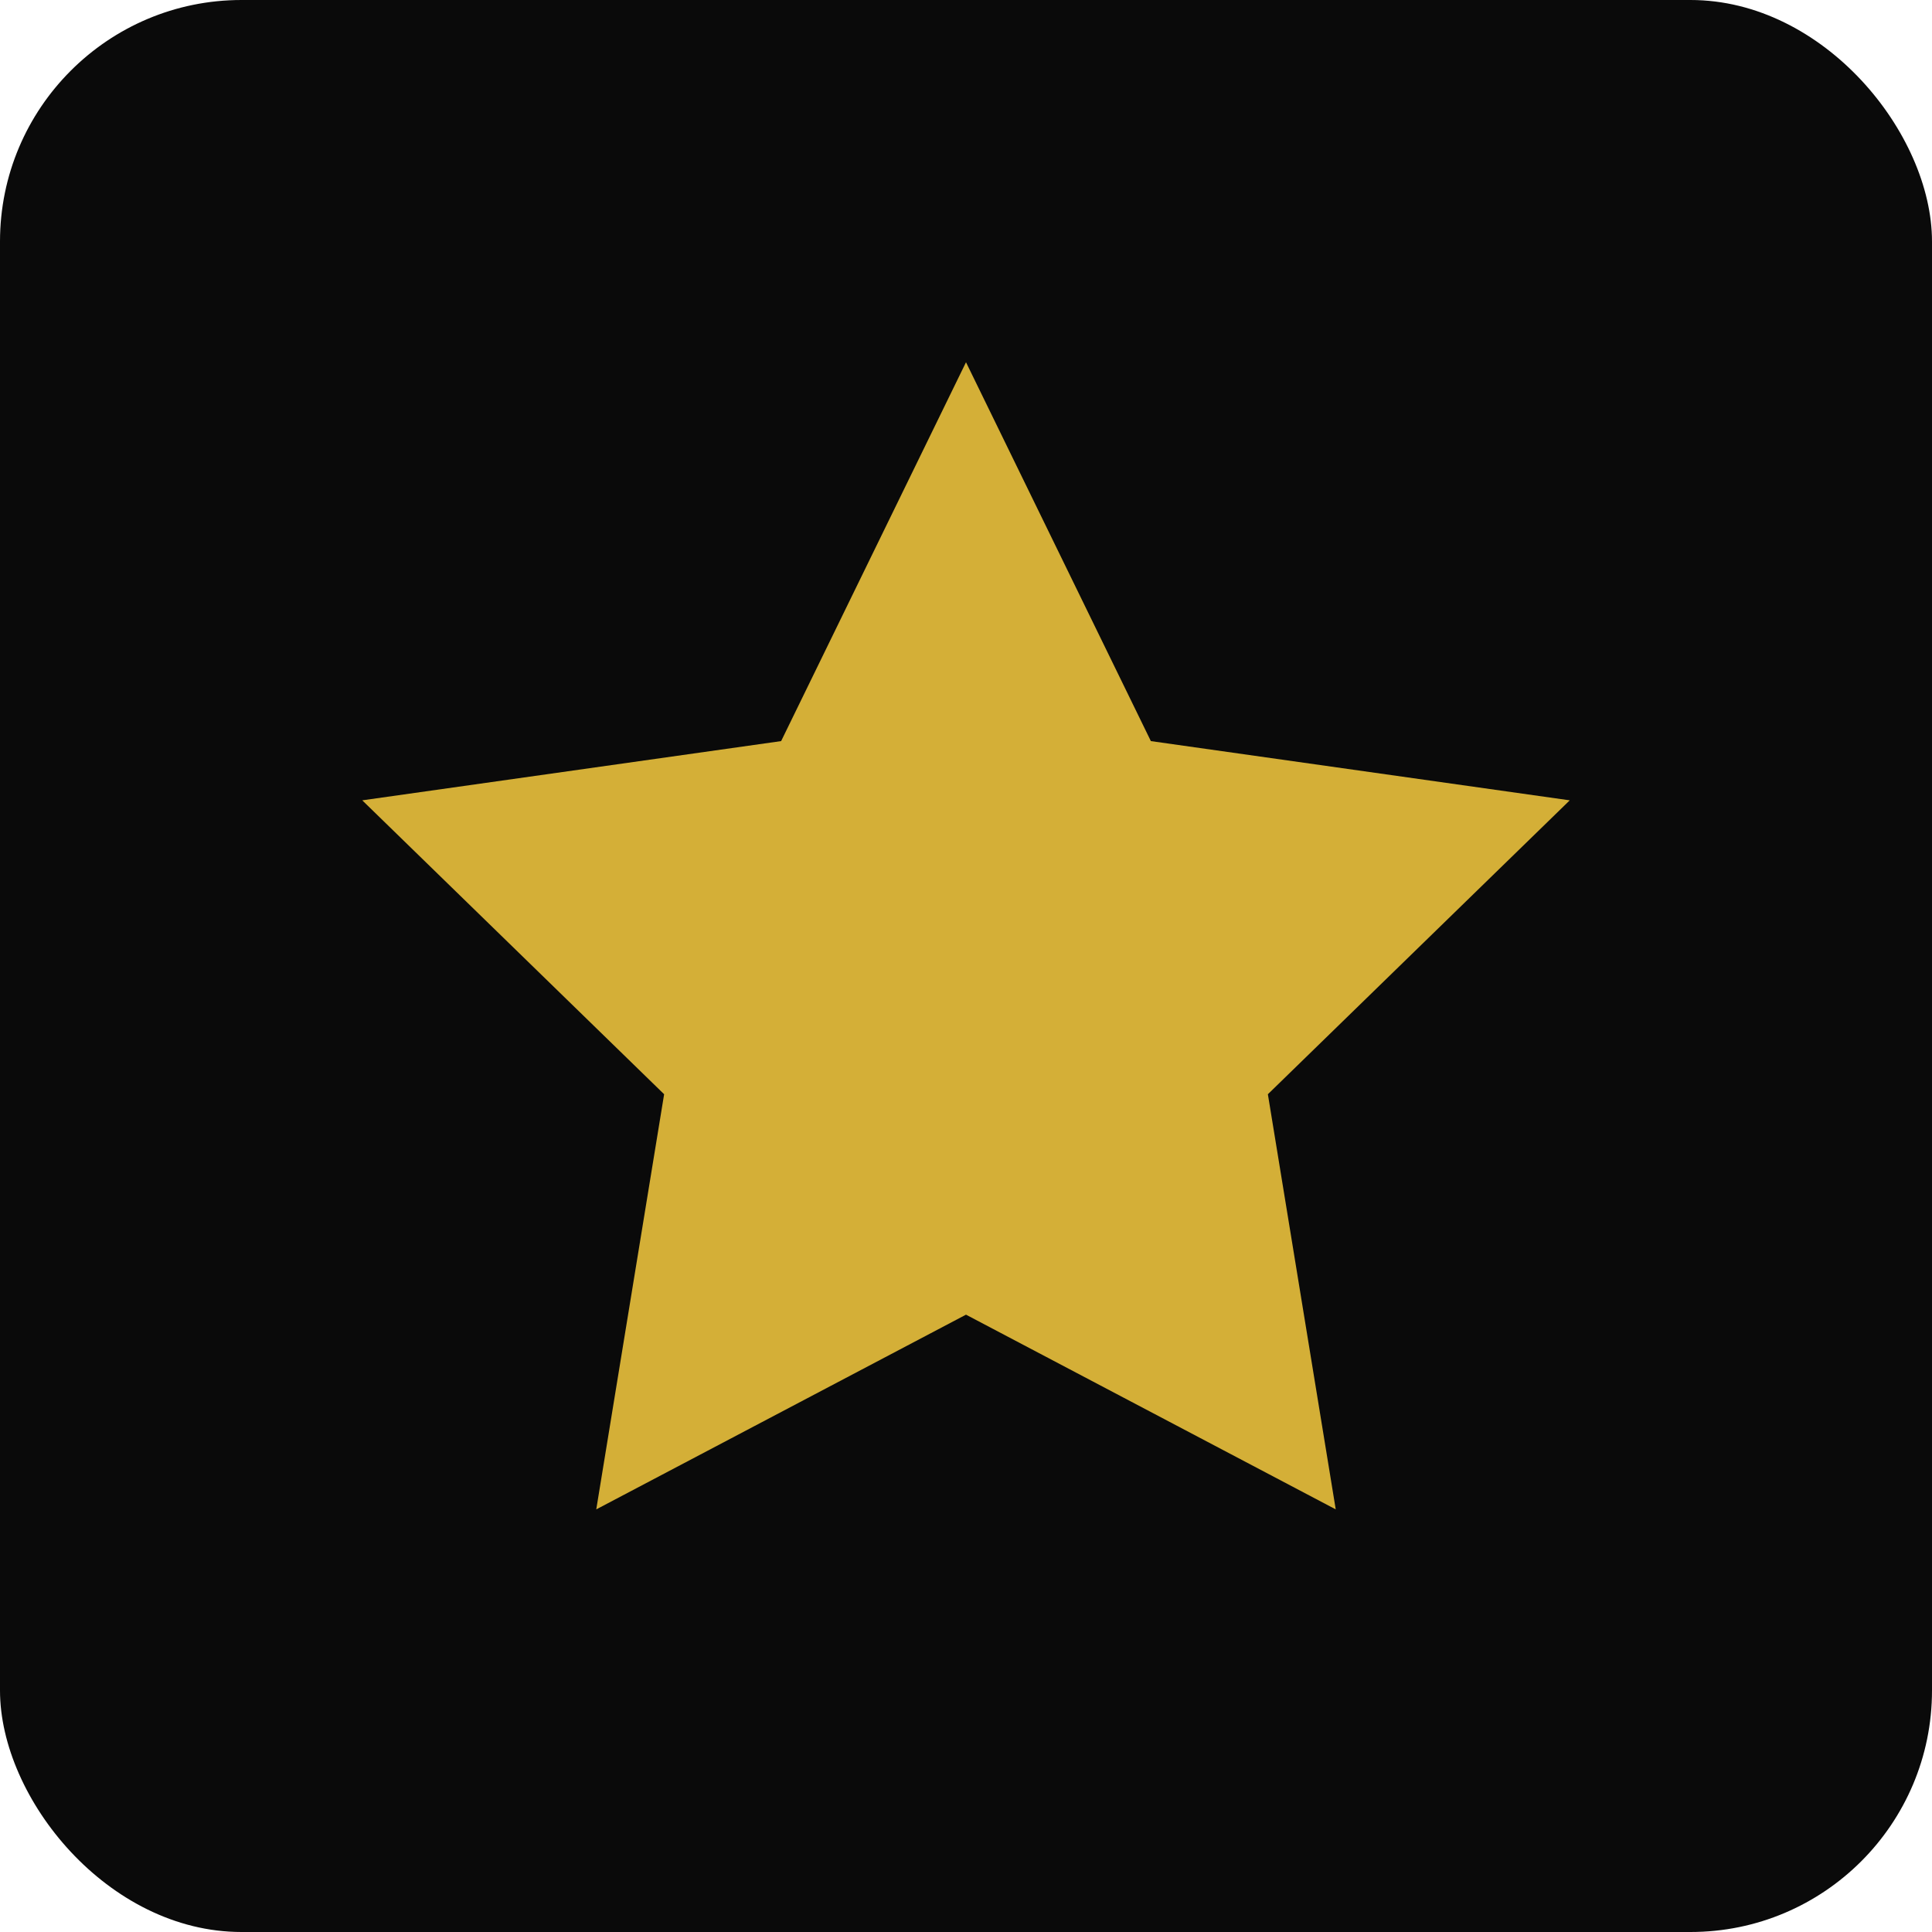
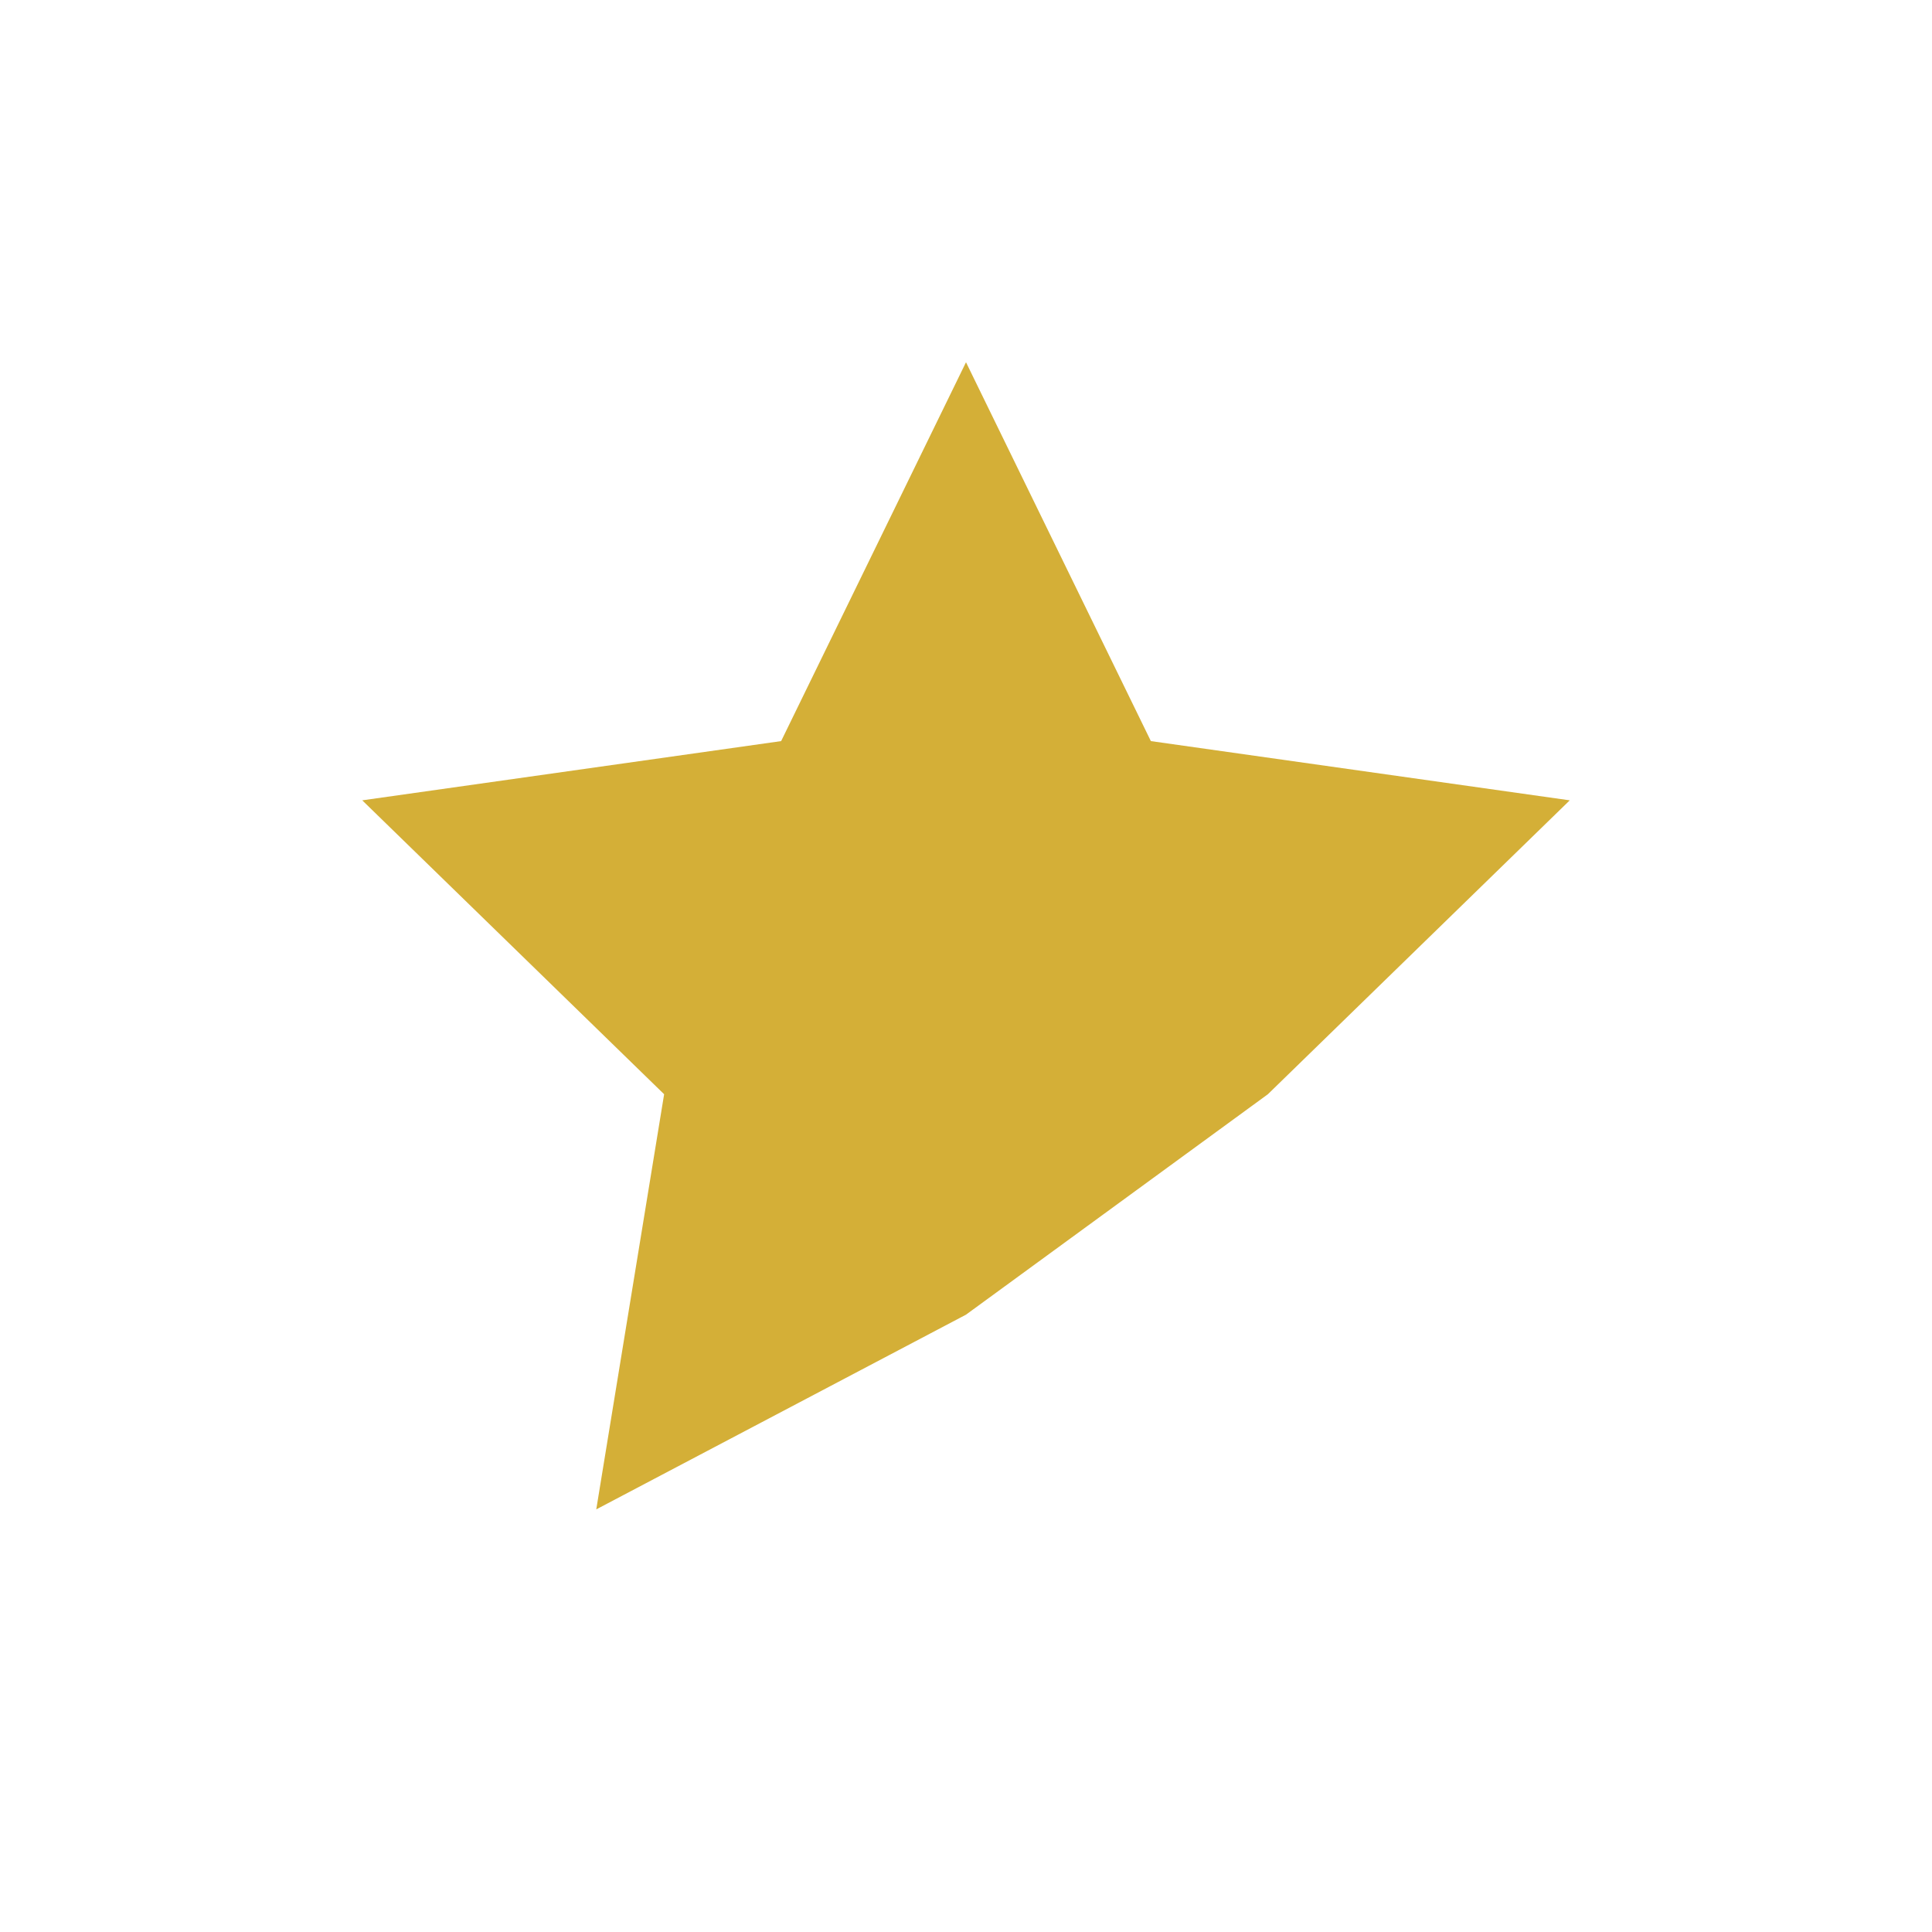
<svg xmlns="http://www.w3.org/2000/svg" width="32" height="32" viewBox="0 0 32 32" fill="none">
-   <rect width="32" height="32" rx="4" fill="#0A0A0A" />
-   <path d="M16 6L19.062 12.275L26 13.256L21 18.124L22.124 25L16 21.775L9.876 25L11 18.124L6 13.256L12.938 12.275L16 6Z" fill="#D4AF37" />
+   <path d="M16 6L19.062 12.275L26 13.256L21 18.124L16 21.775L9.876 25L11 18.124L6 13.256L12.938 12.275L16 6Z" fill="#D4AF37" />
</svg>